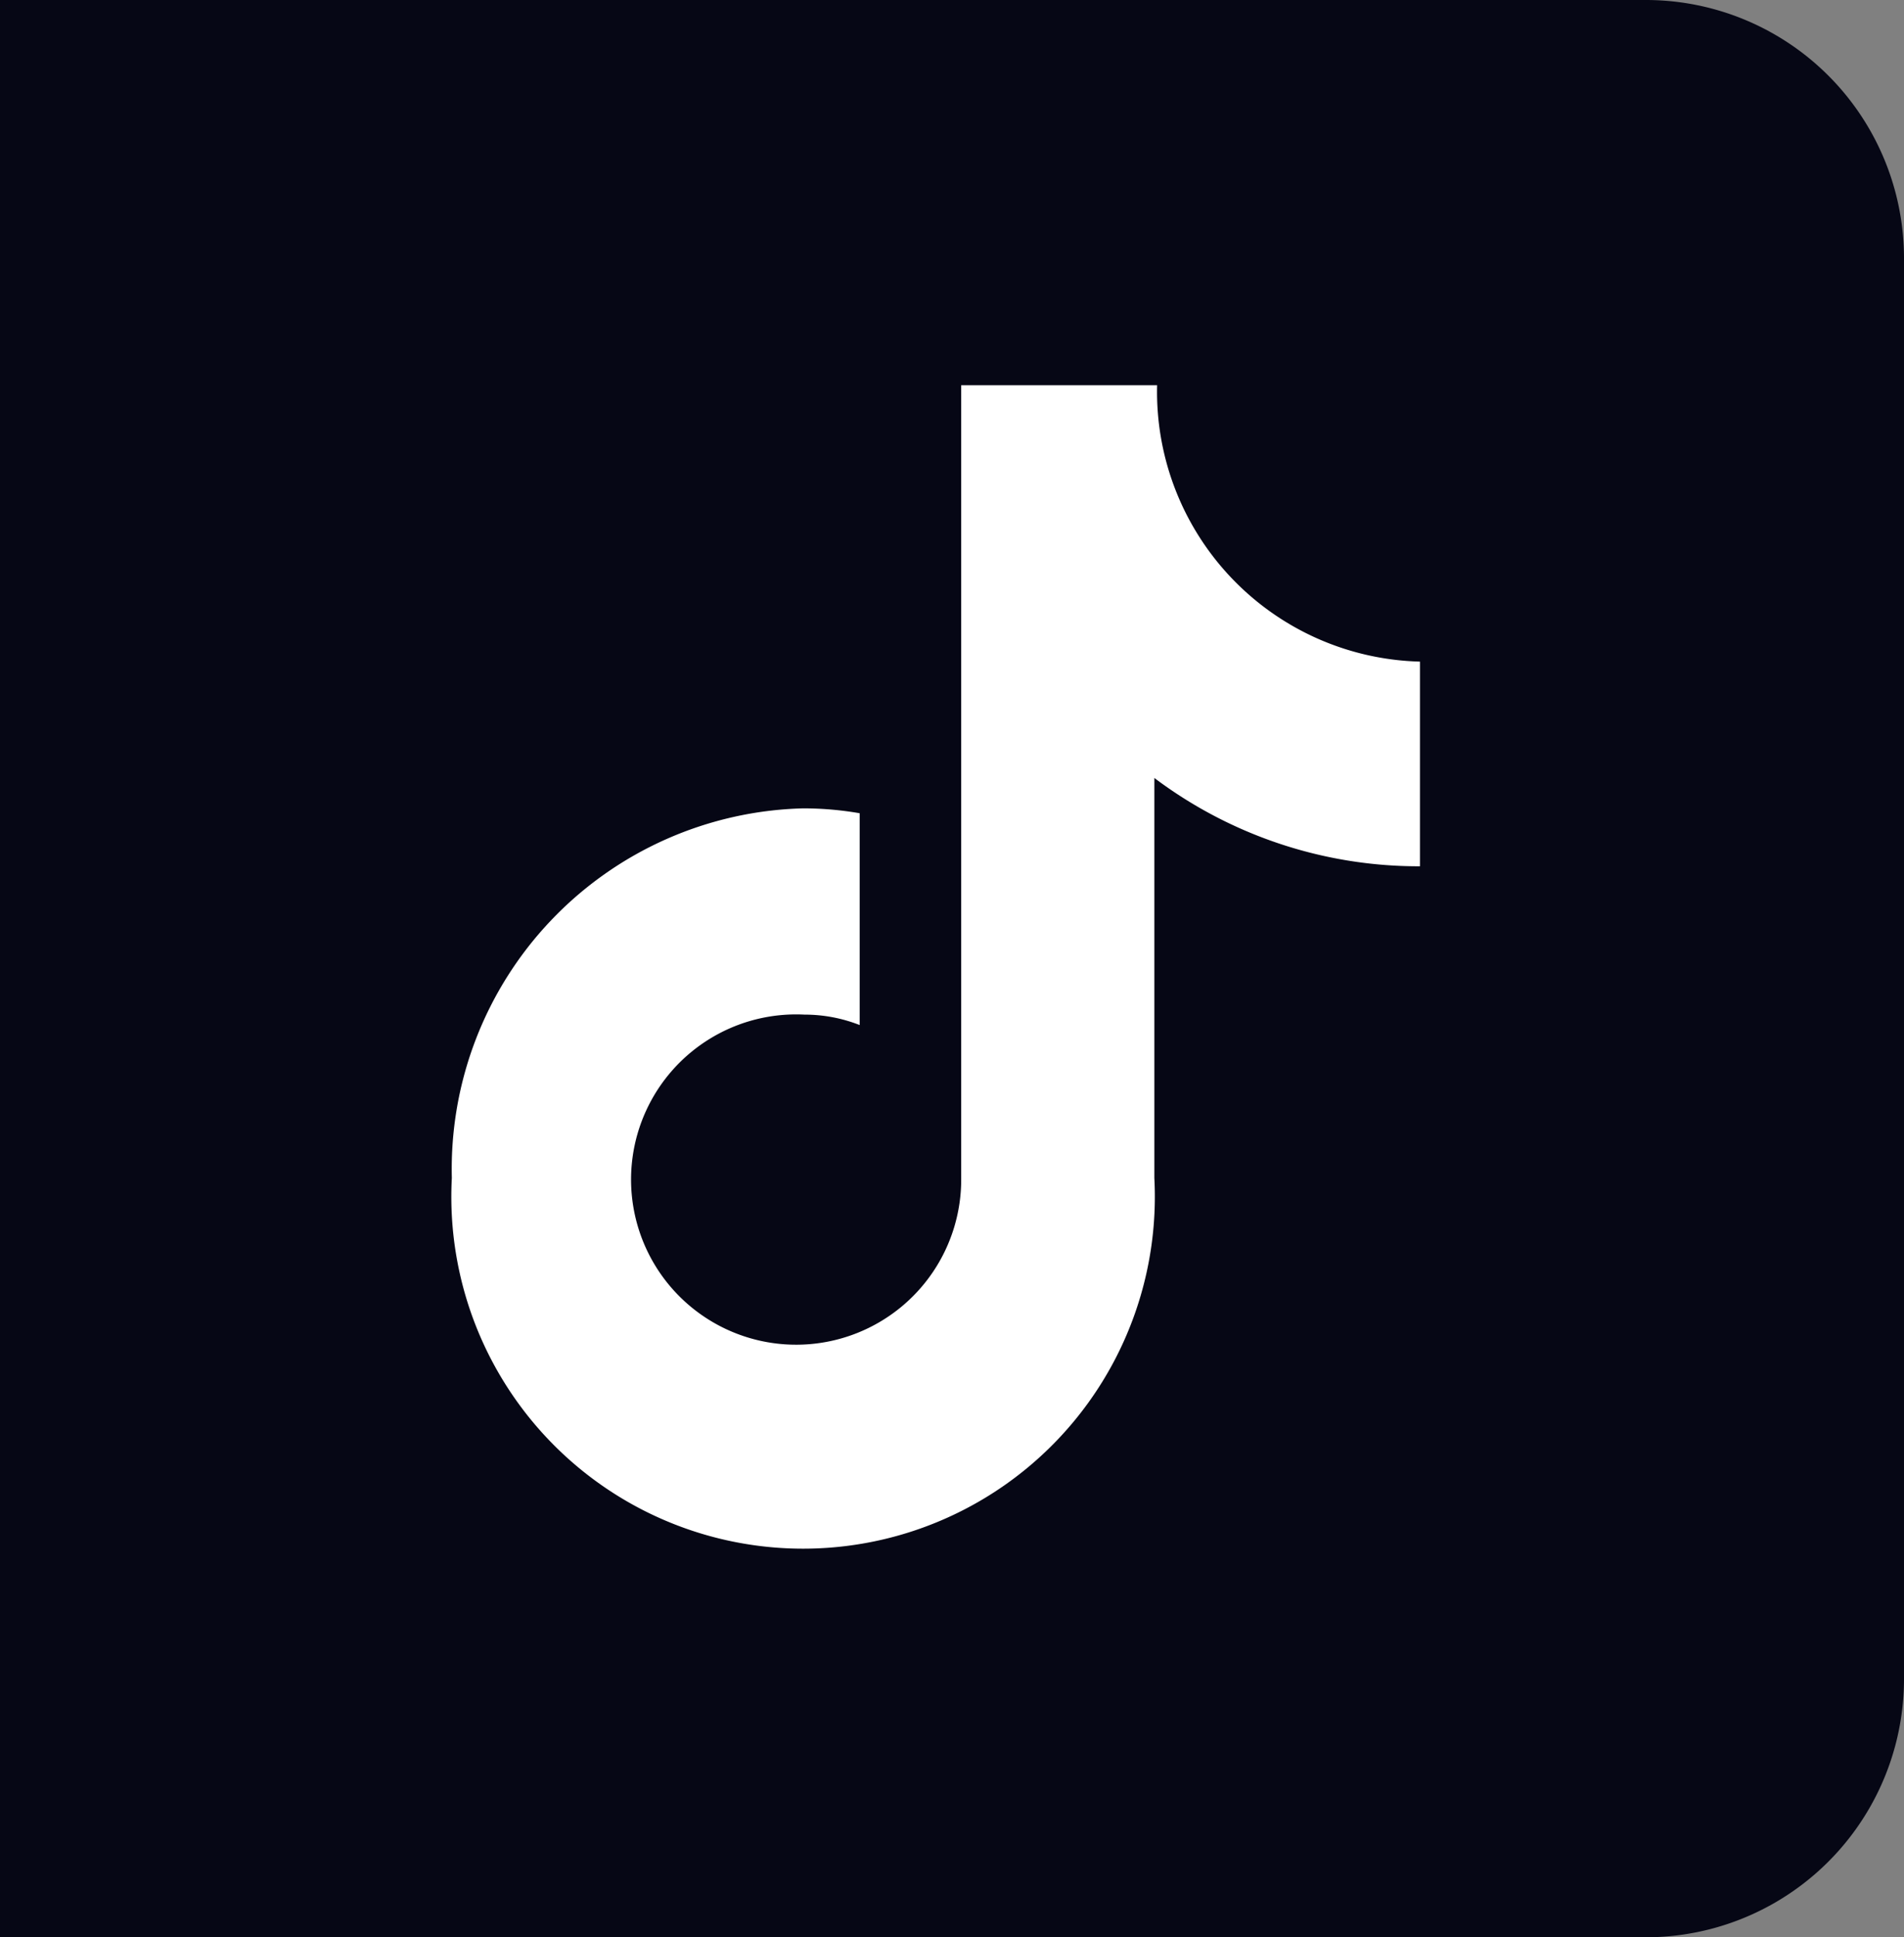
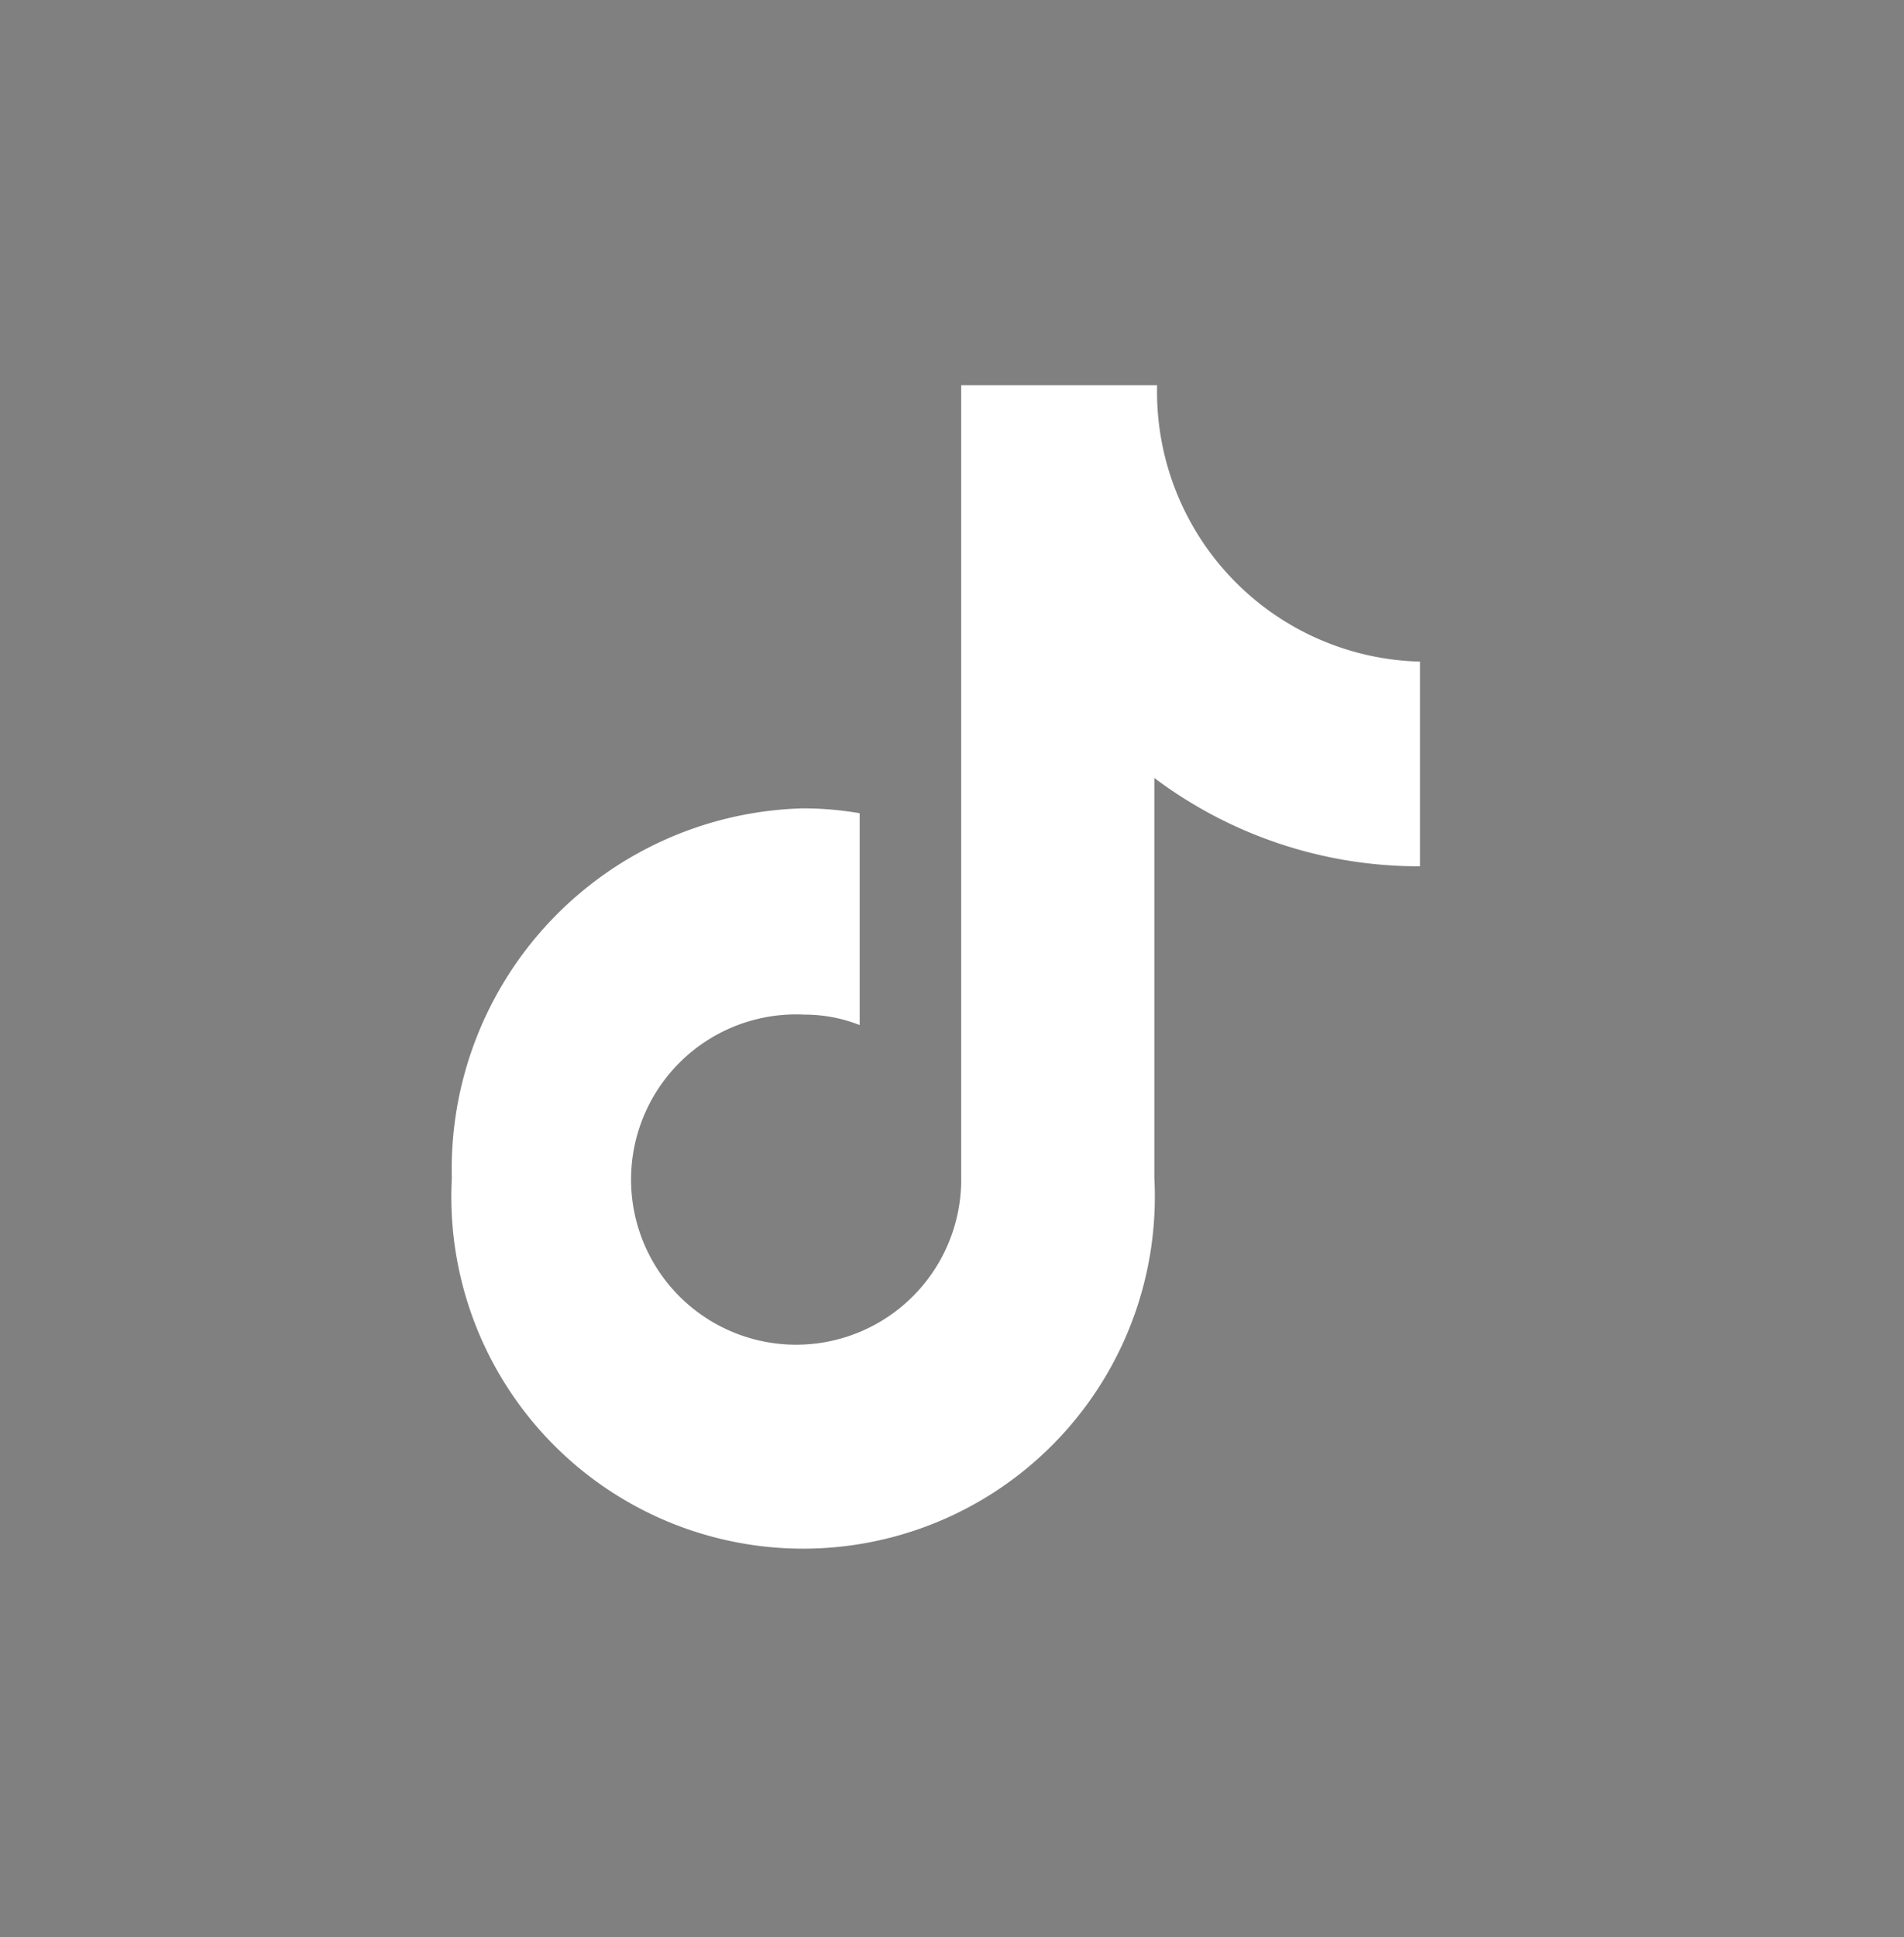
<svg xmlns="http://www.w3.org/2000/svg" width="59" height="60" viewBox="0 0 59 60">
  <rect x="0" y="0" width="59" height="60" fill="#808080" stroke="none" />
  <g id="组_4977" data-name="组 4977" transform="translate(-1260 -4407)">
-     <path id="矩形_293" data-name="矩形 293" d="M0,0H51a8,8,0,0,1,8,8V52a8,8,0,0,1-8,8H0a0,0,0,0,1,0,0V0A0,0,0,0,1,0,0Z" transform="translate(1260 4407)" fill="#060715" />
    <path id="路径_7784" data-name="路径 7784" d="M115.257,14.9a13.627,13.627,0,0,1-8.188-2.735V24.553a10.9,10.9,0,1,1-21.769,0A11.174,11.174,0,0,1,96.184,13.106a10.271,10.271,0,0,1,1.754.151v6.56a4.667,4.667,0,0,0-1.709-.323,5.115,5.115,0,1,0,4.855,5.108V0h6.071A8.359,8.359,0,0,0,115.3,8.561V14.9l-.042,0" transform="translate(1188.701 4418.93)" fill="#fff" />
  </g>
</svg>